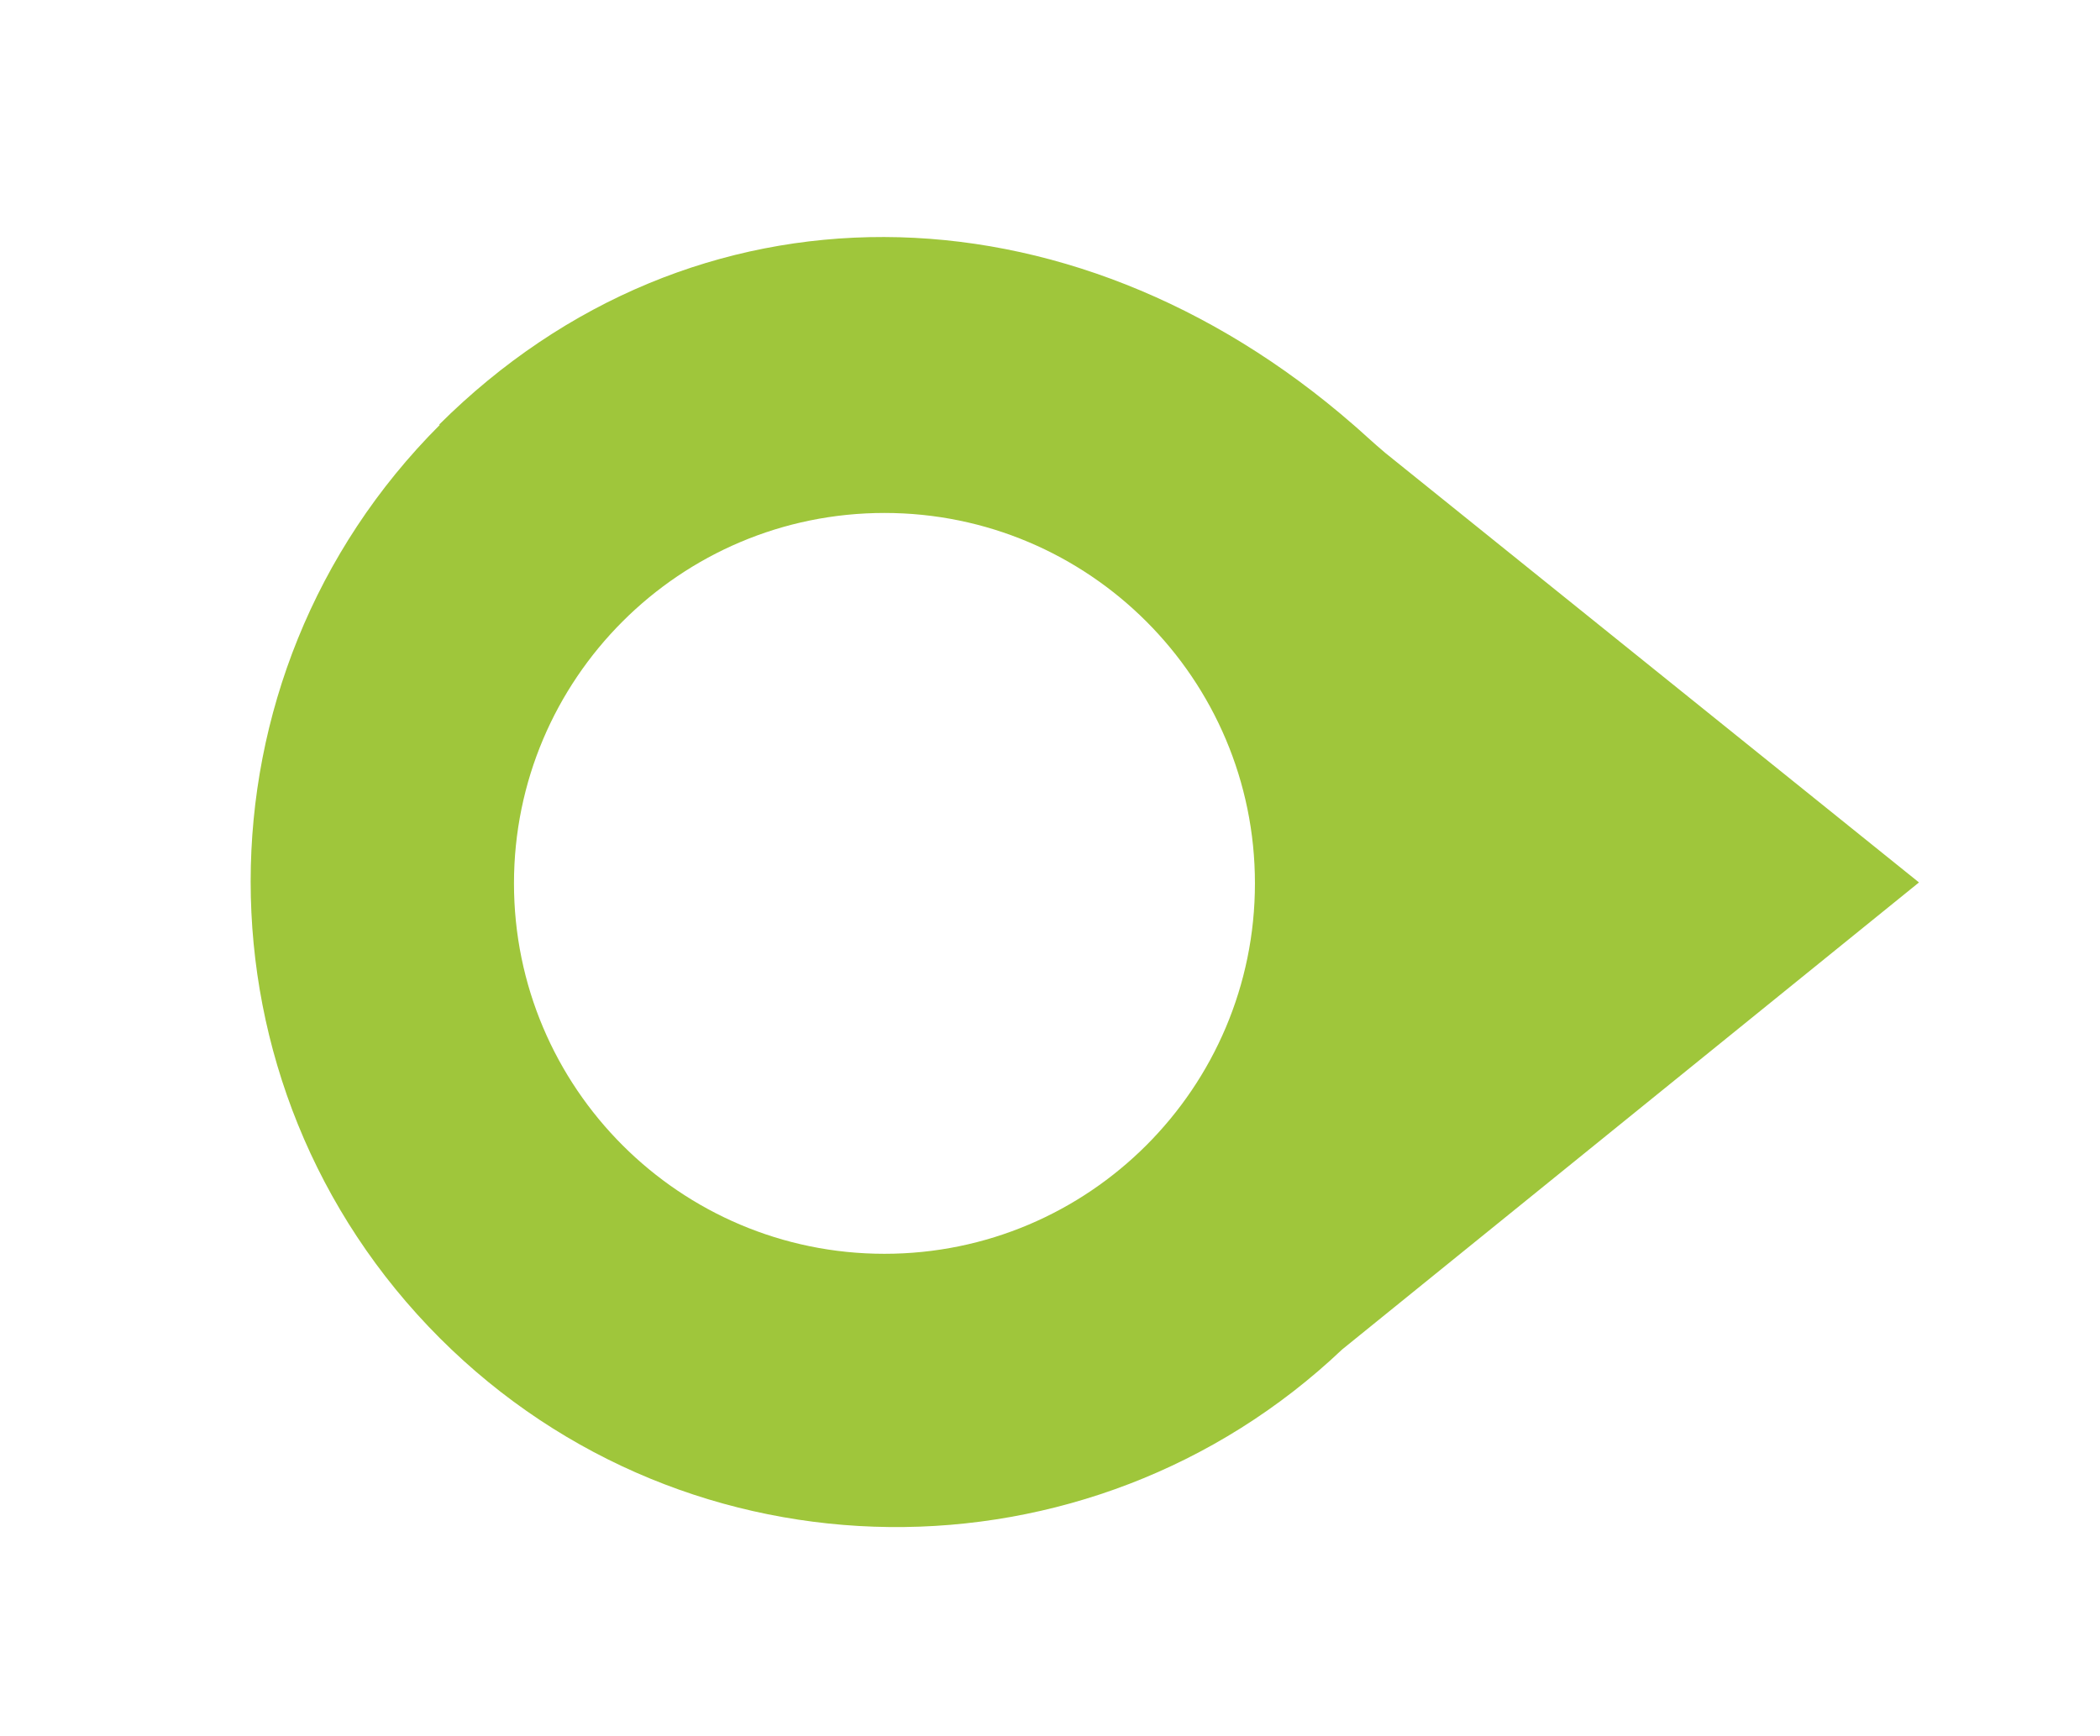
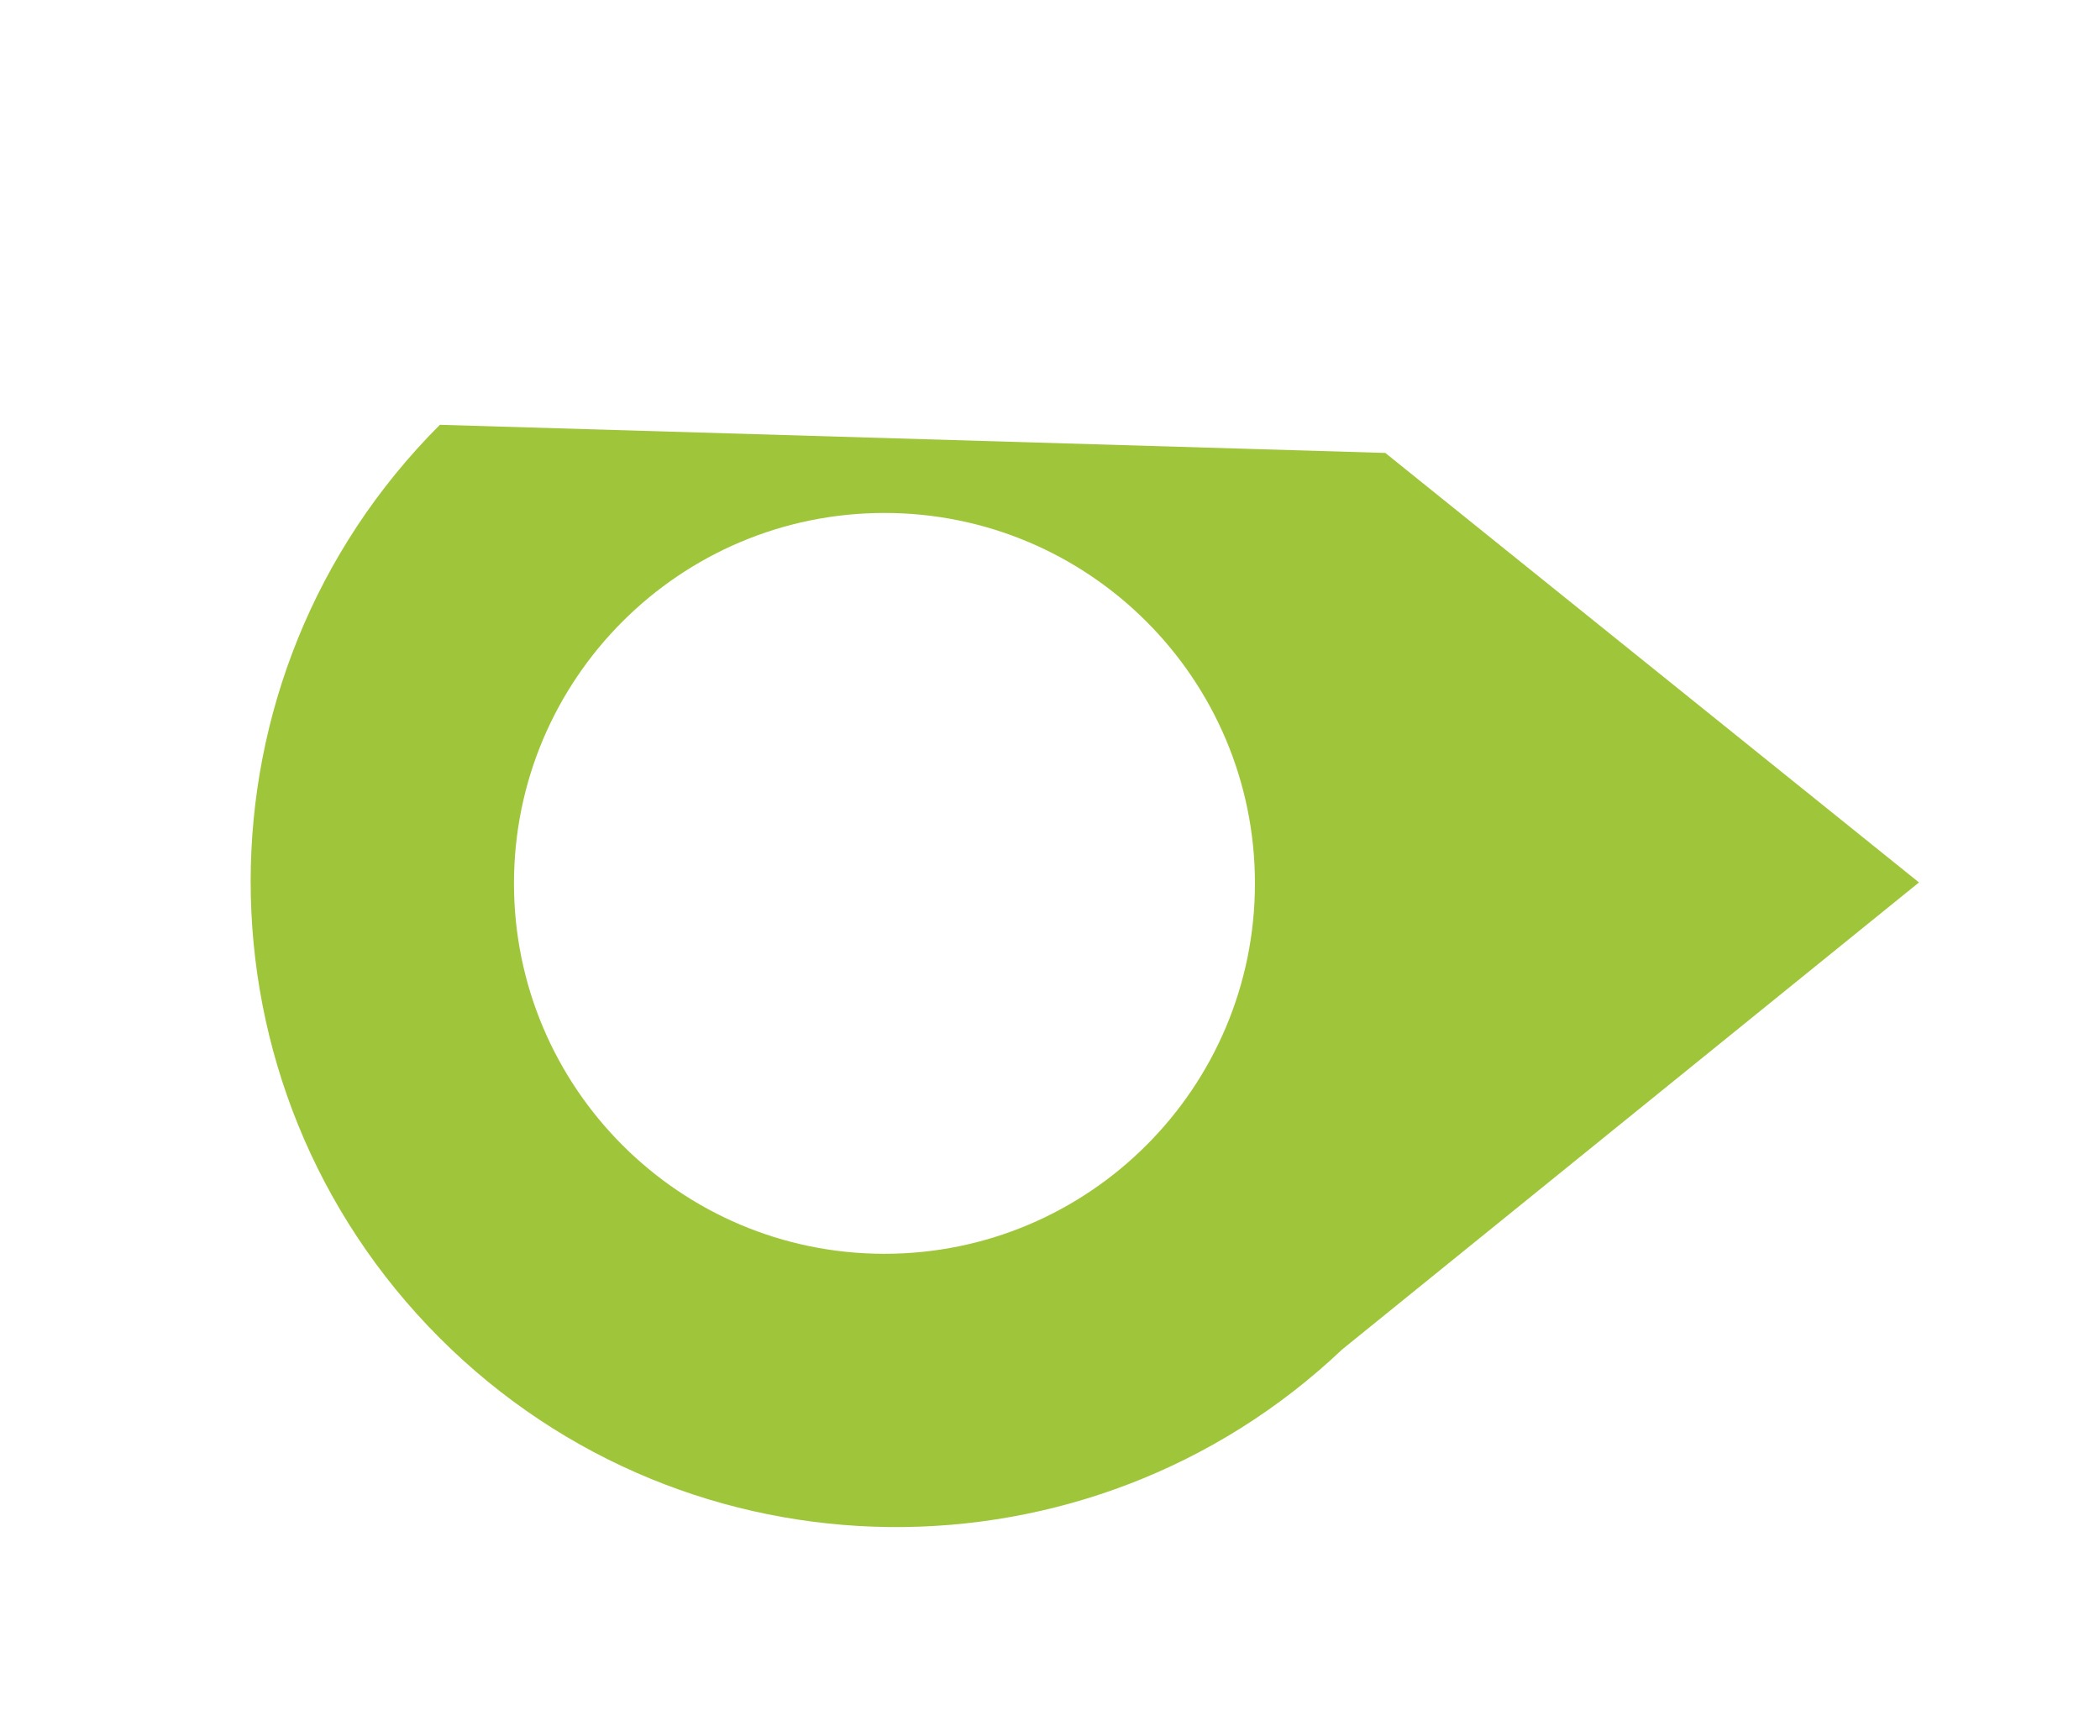
<svg xmlns="http://www.w3.org/2000/svg" id="Ebene_1" viewBox="0 0 22.39 18.51">
  <defs>
    <style>.cls-1{fill:#9fc63b;}</style>
  </defs>
-   <path class="cls-1" d="m4.69,4.53c-2.69,2.69-2.69,7.05,0,9.74,2.65,2.65,6.92,2.68,9.62.12h0s6.15-4.98,6.15-4.98l-5.69-4.58c-.12-.1-.28-.25-.34-.3-3.04-2.65-7.05-2.69-9.75,0Zm8.69,4.89c0,2.18-1.77,3.95-3.95,3.95s-3.95-1.77-3.95-3.95,1.77-3.95,3.95-3.95,3.95,1.77,3.95,3.95Z" />
+   <path class="cls-1" d="m4.69,4.53c-2.69,2.69-2.69,7.05,0,9.74,2.65,2.65,6.92,2.68,9.62.12h0s6.15-4.98,6.15-4.98l-5.69-4.58Zm8.69,4.89c0,2.18-1.77,3.95-3.95,3.95s-3.95-1.77-3.95-3.95,1.77-3.95,3.95-3.95,3.95,1.77,3.95,3.95Z" />
</svg>